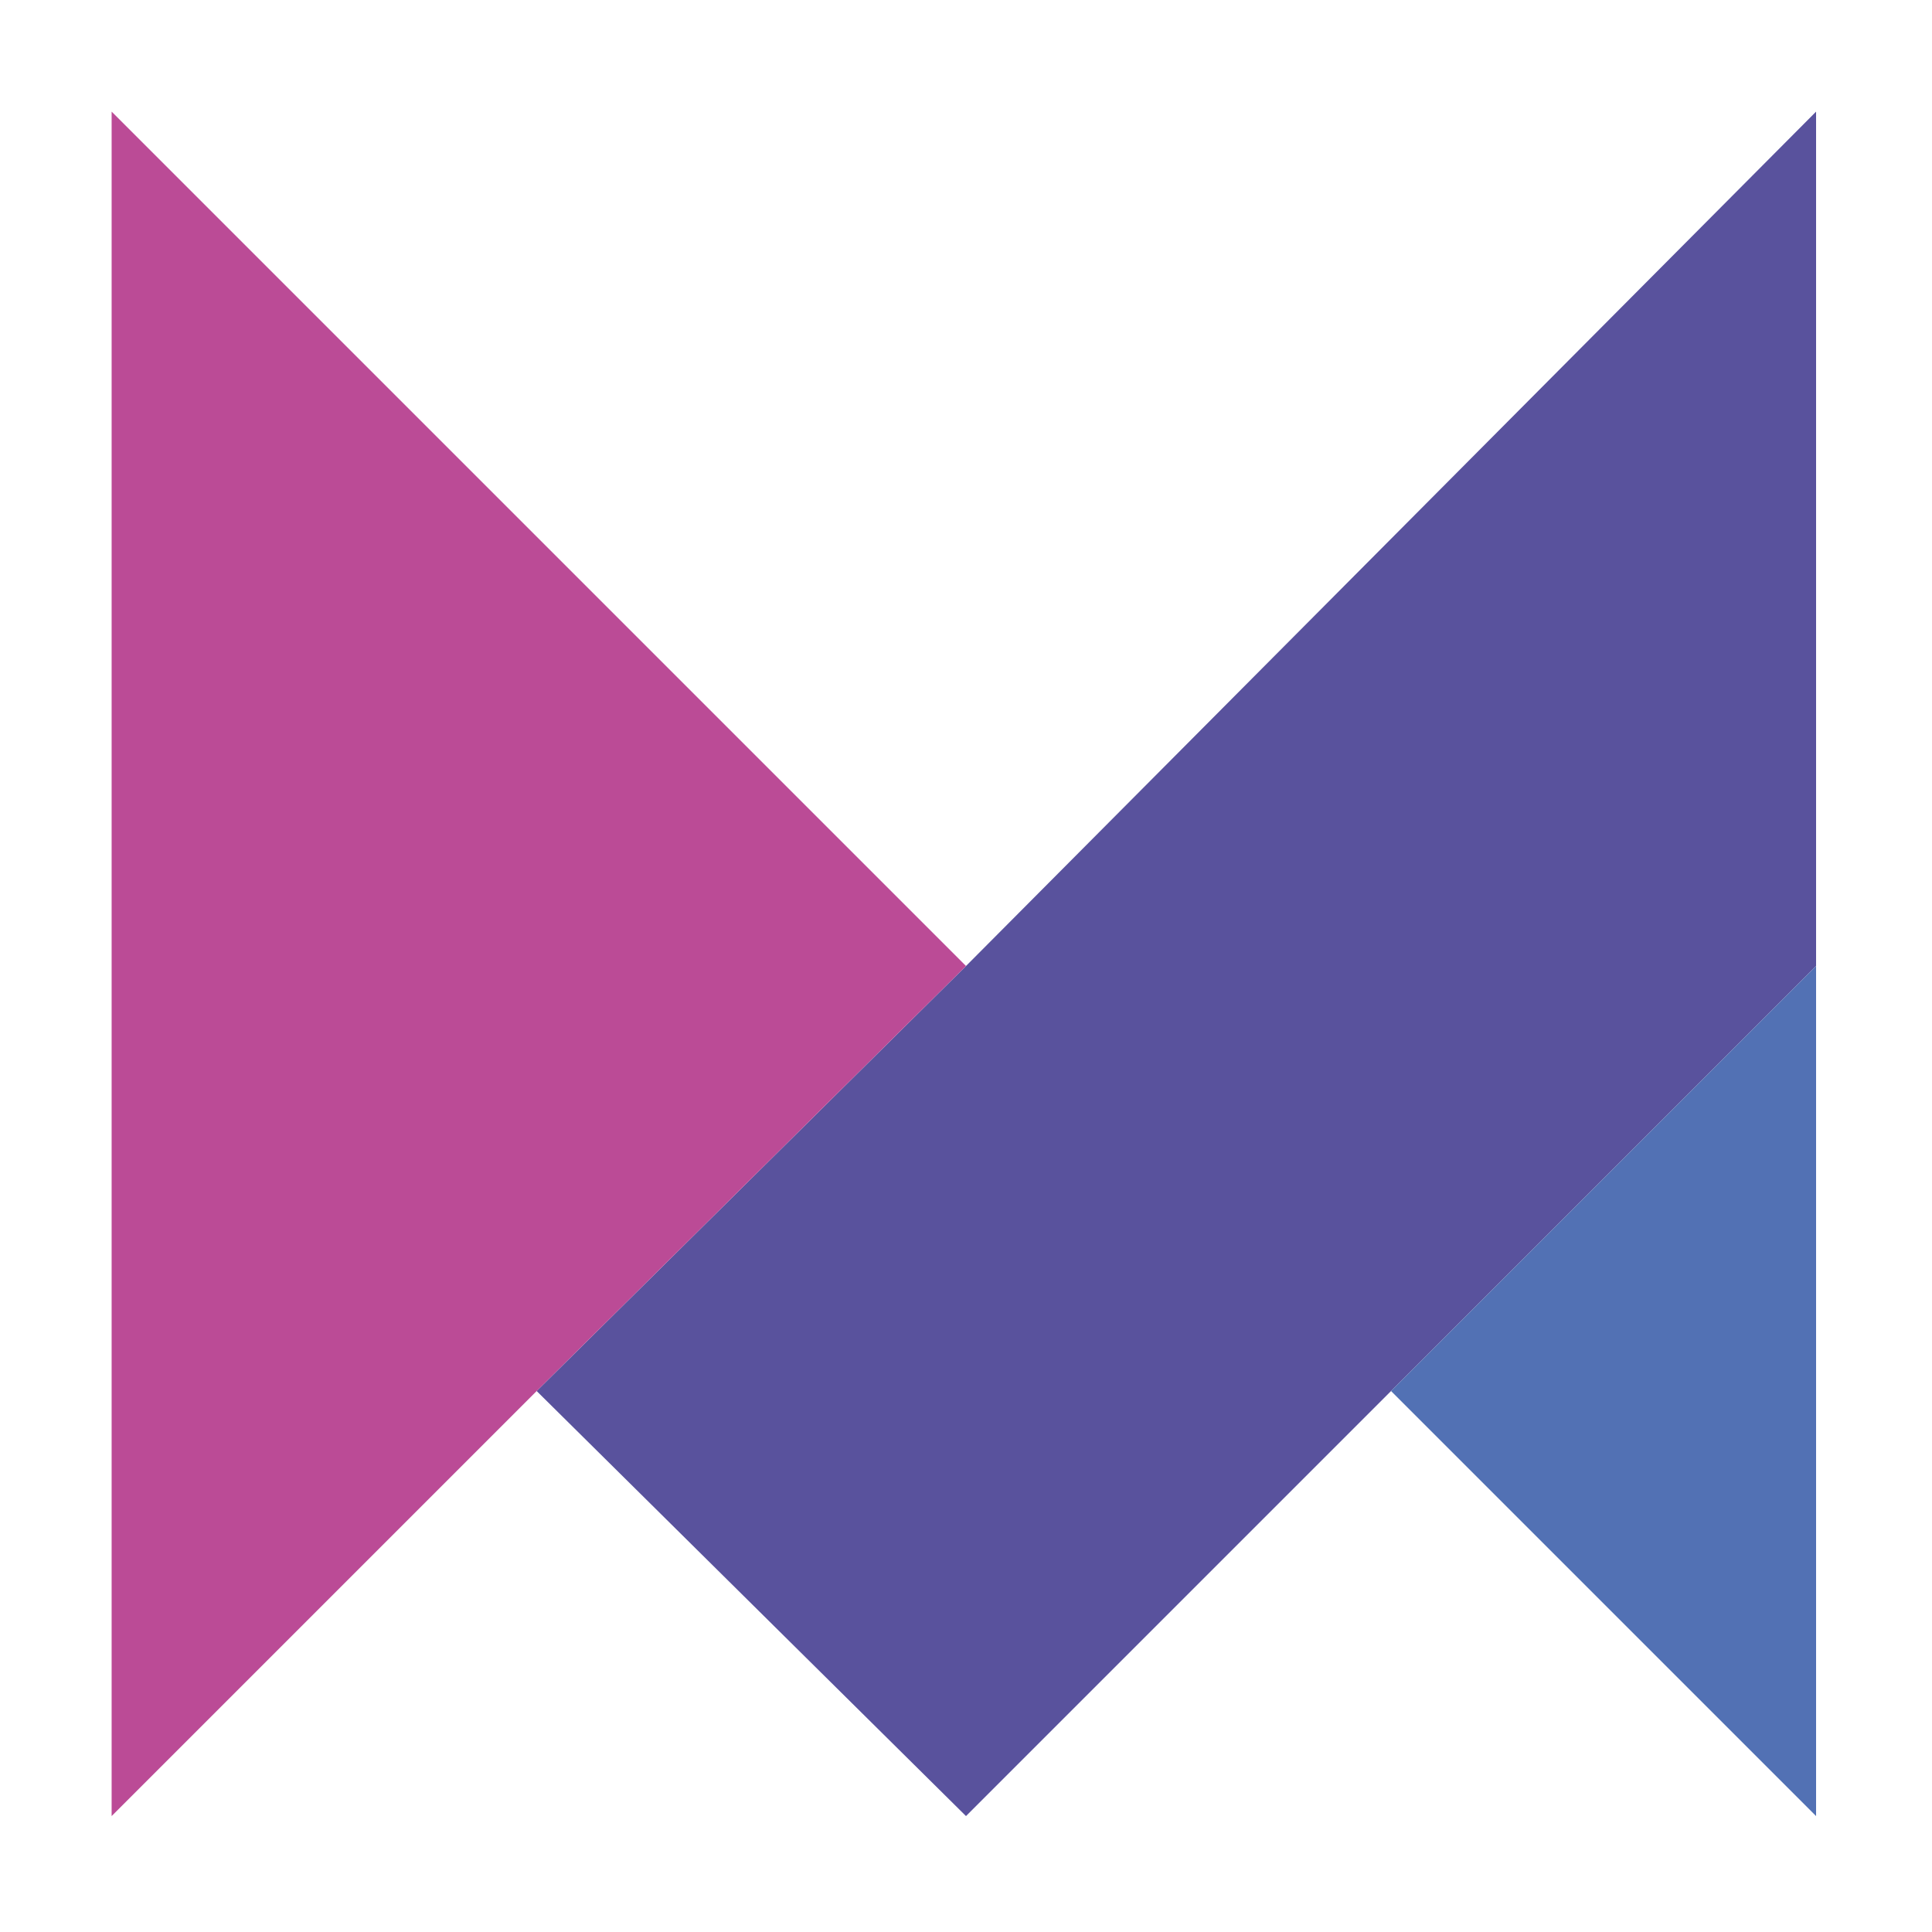
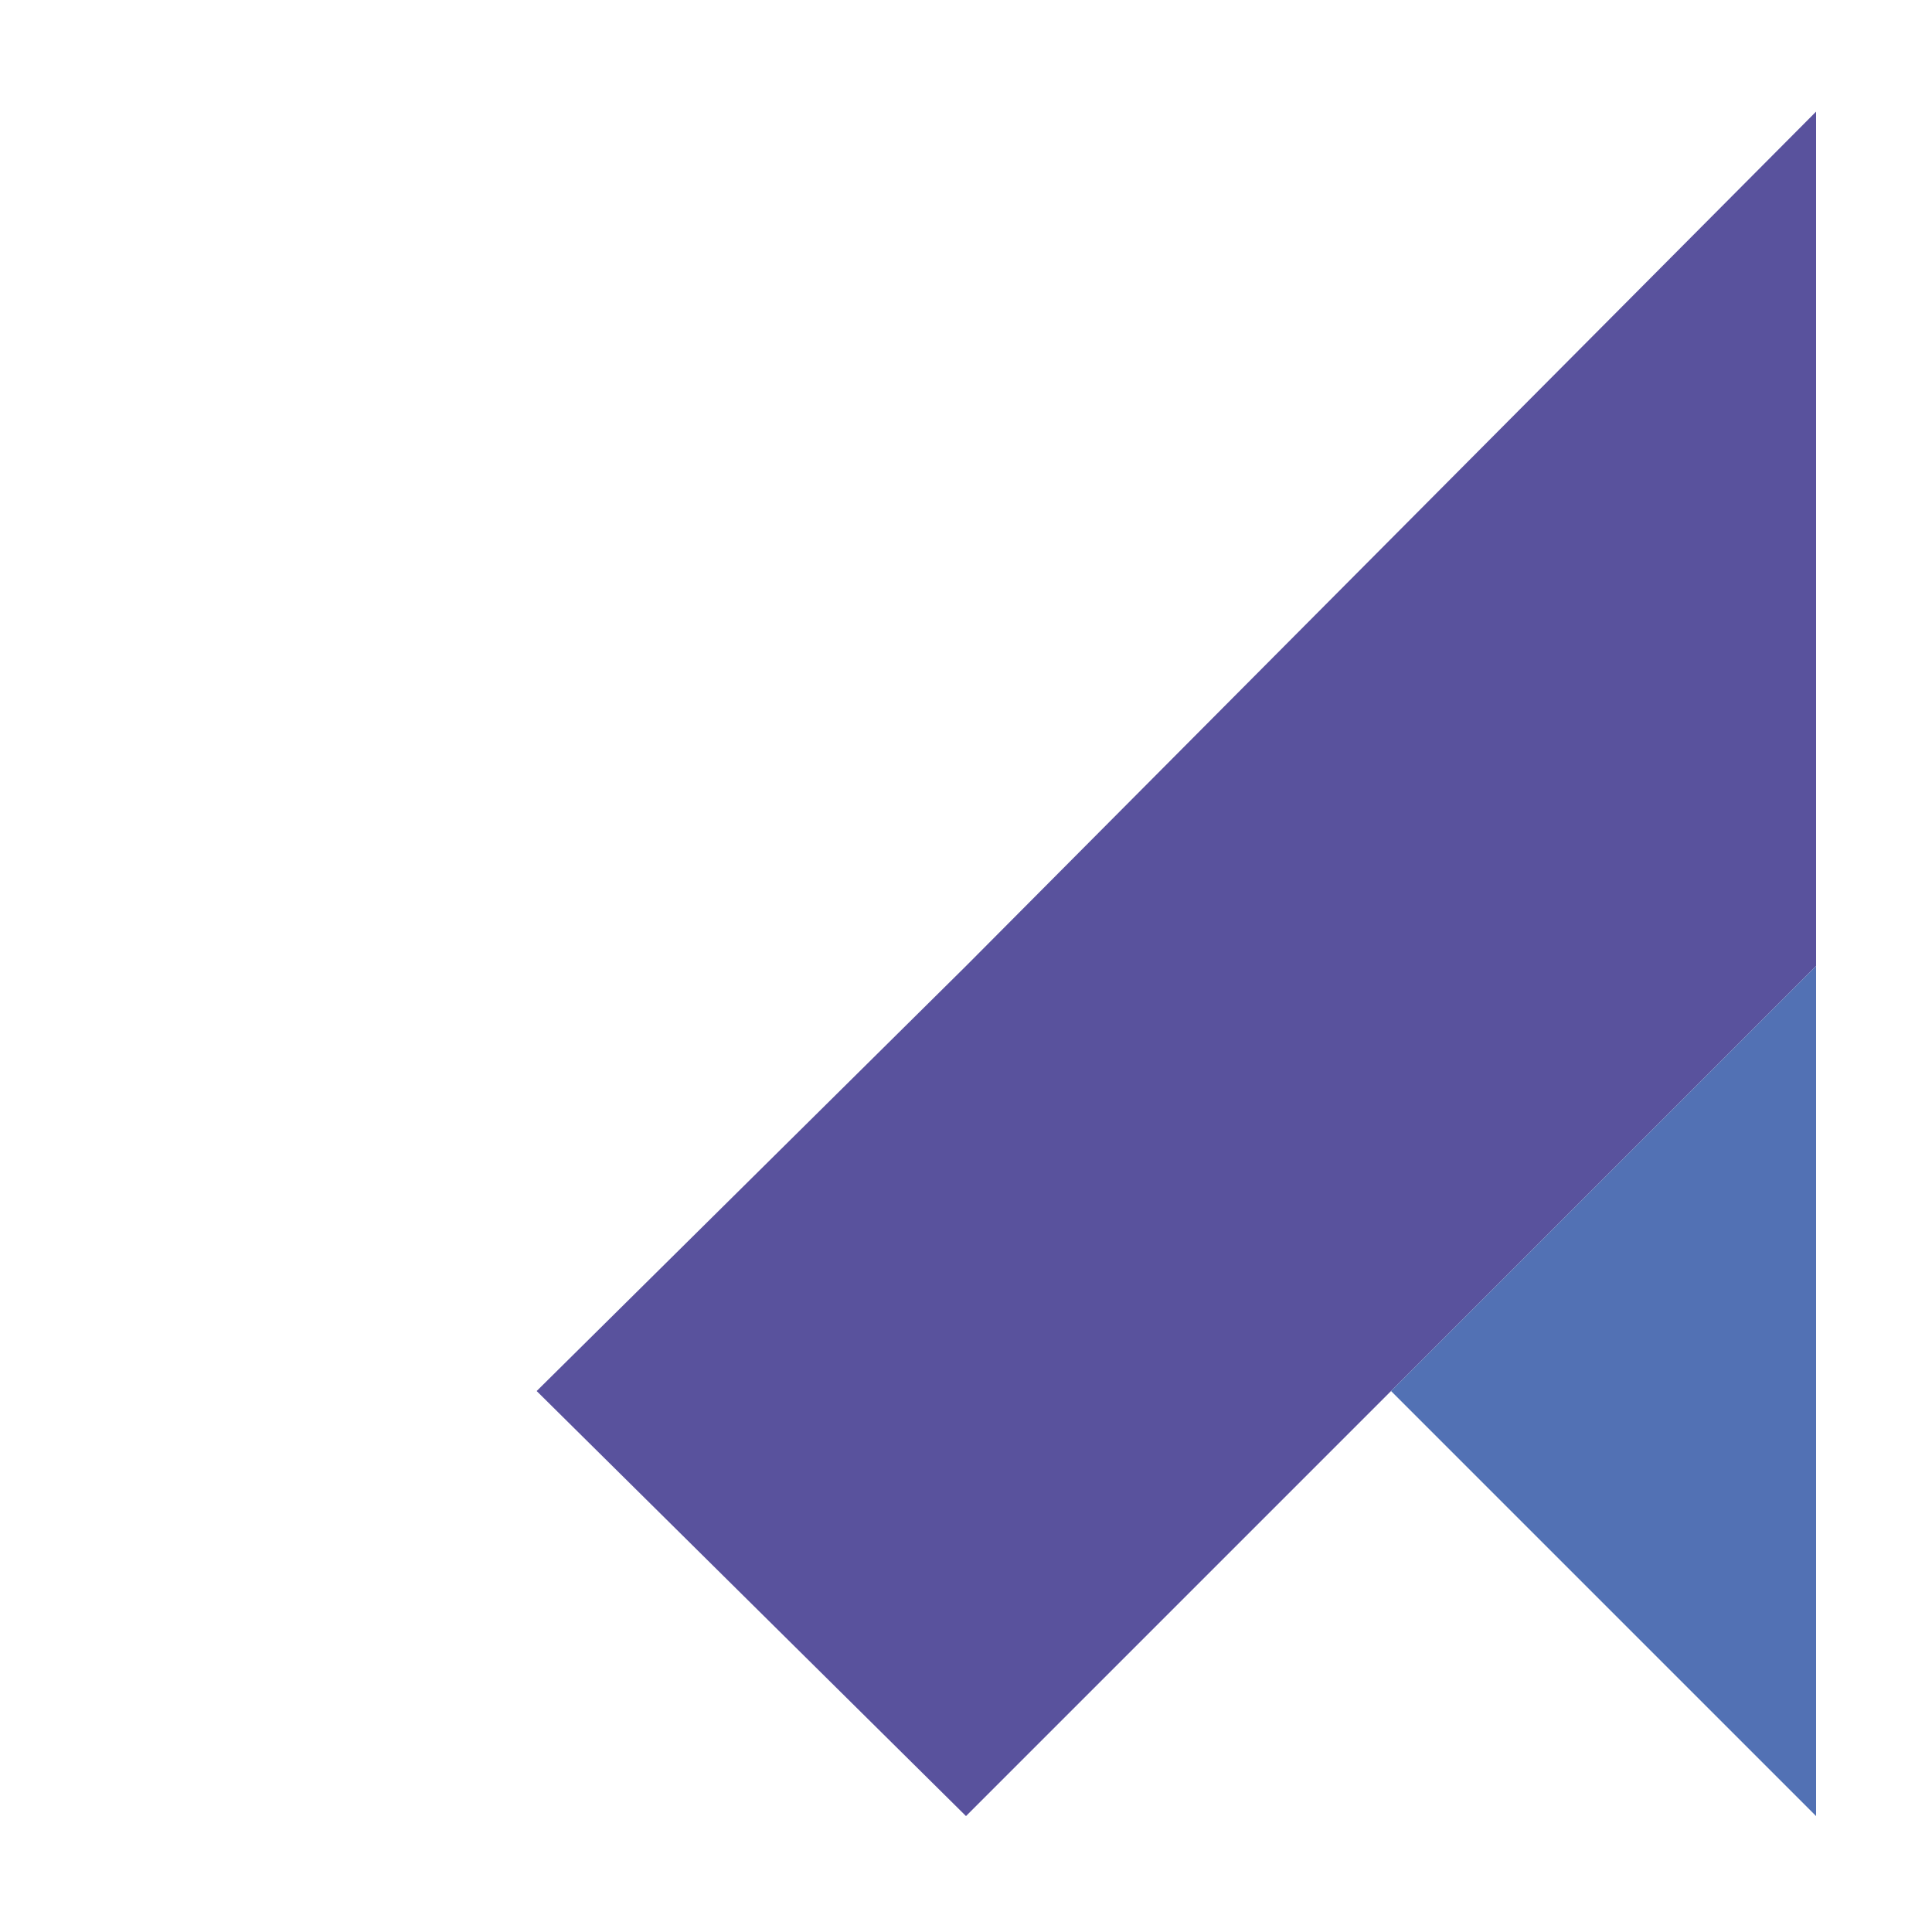
<svg xmlns="http://www.w3.org/2000/svg" version="1.2" viewBox="0 0 45 45" width="45" height="45">
  <style>.a{fill:#59529d}.b{fill:#5271b4}.c{fill:#bb4b96}</style>
  <path class="a" d="m42.3 2.6v19.9l-9.9 9.9-9.9 9.9-10-9.9 10-9.9z" />
  <path class="b" d="m42.3 22.5v19.8l-9.9-9.9z" />
-   <path class="c" d="m22.5 22.5l-10 9.9-9.9 9.9v-39.7l9.9 9.9z" />
</svg>